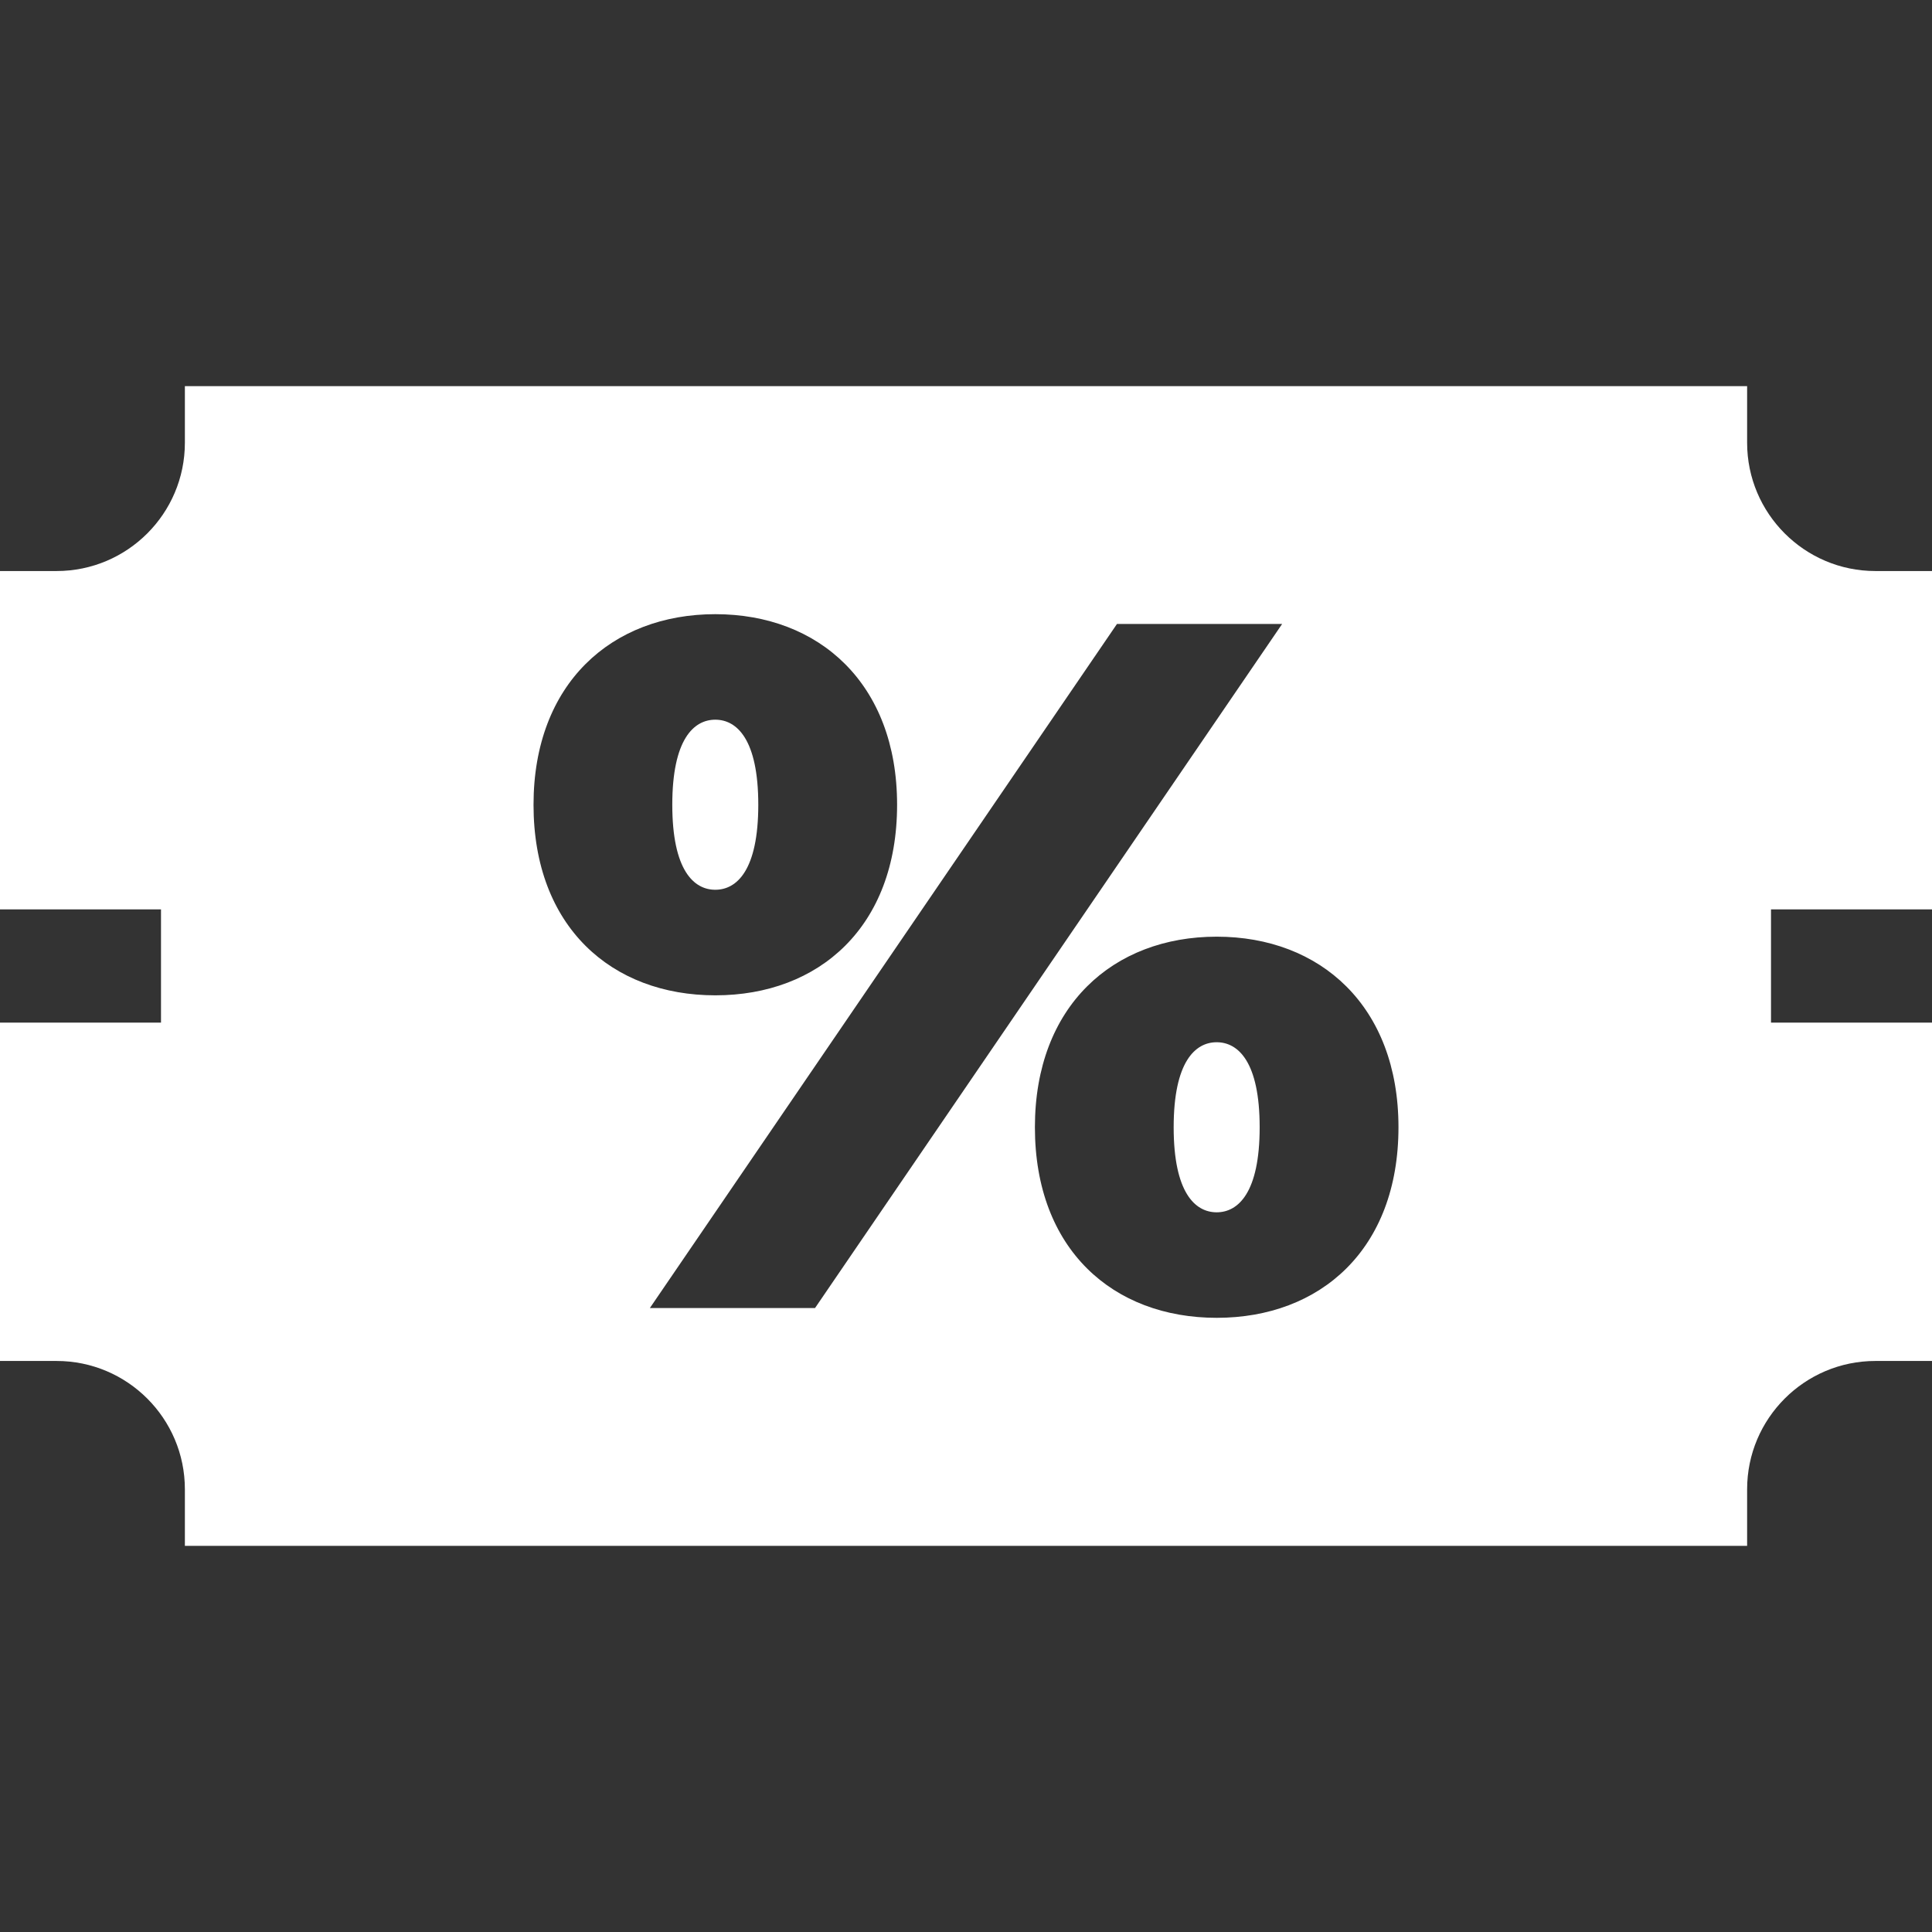
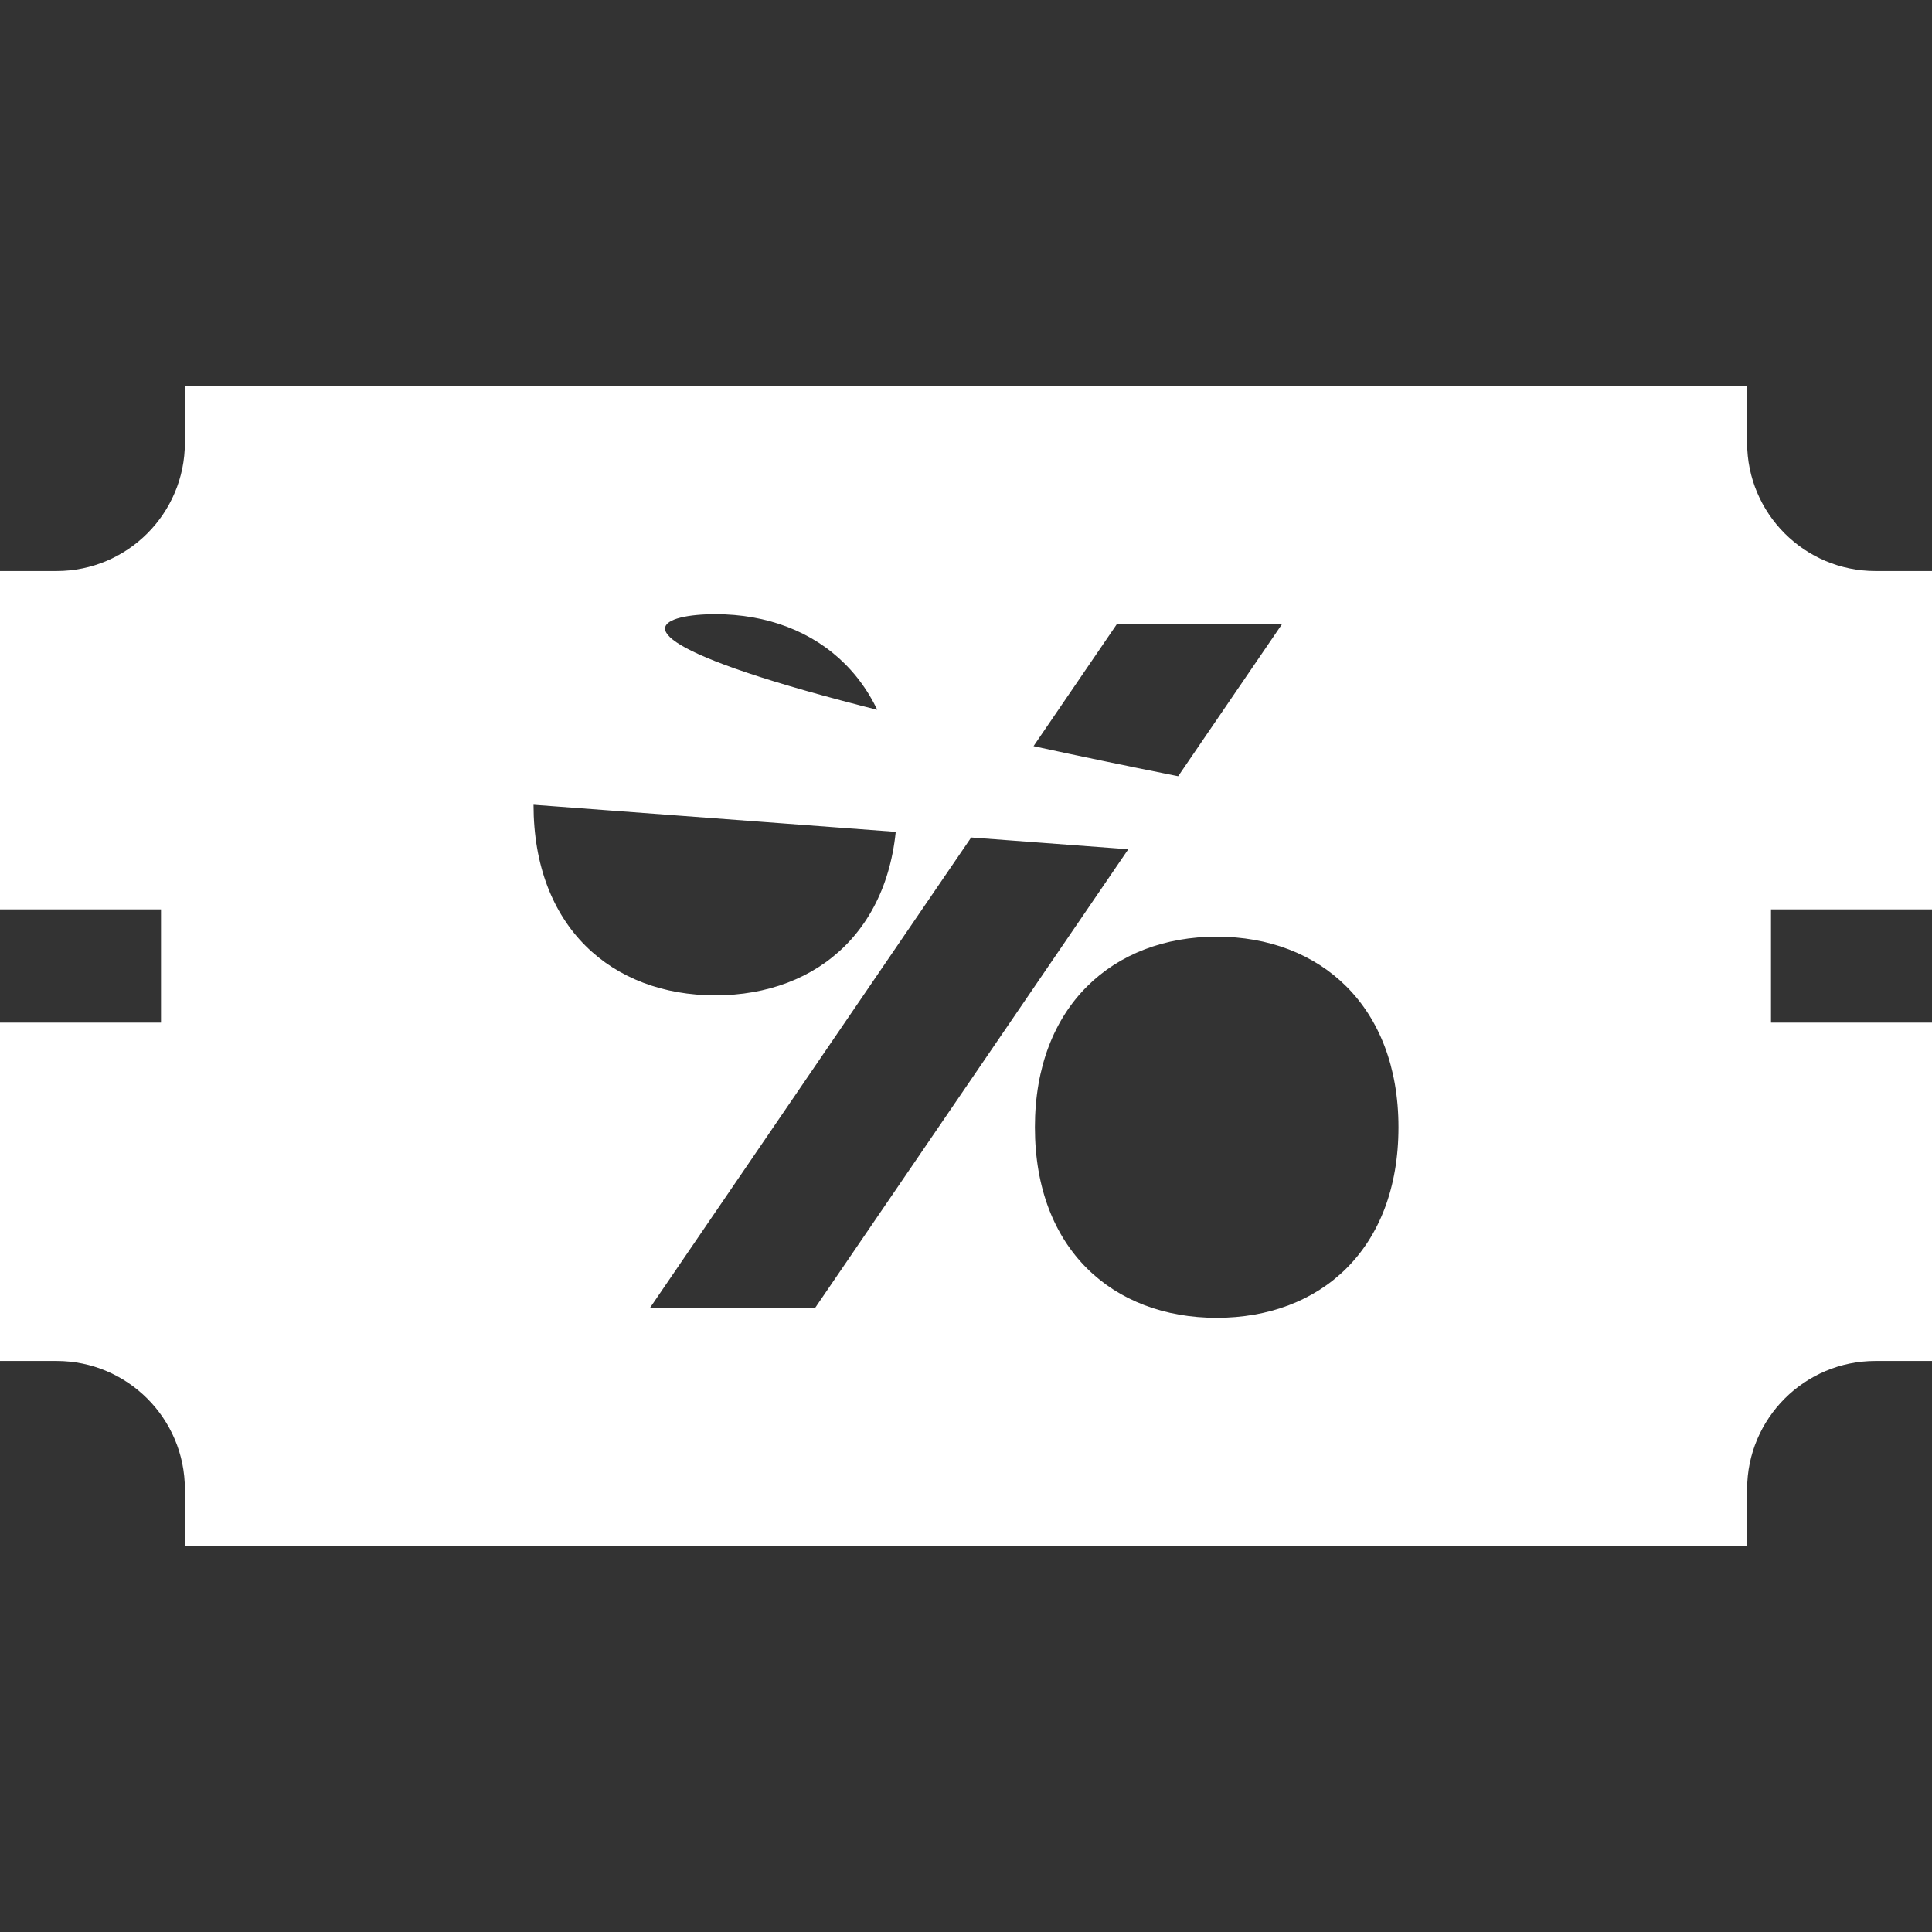
<svg xmlns="http://www.w3.org/2000/svg" width="39" height="39" viewBox="0 0 39 39" fill="none">
  <rect x="0" y="0" width="39" height="39" fill="#333333" stroke="none" />
-   <path d="M24.56 21.039C24.126 21.039 23.692 21.434 23.692 22.756C23.692 24.077 24.126 24.472 24.56 24.472C24.994 24.472 25.428 24.077 25.428 22.756C25.428 21.434 24.994 21.039 24.56 21.039Z" fill="white" />
-   <path d="M14.439 14.528C14.005 14.528 13.571 14.923 13.571 16.245C13.571 17.567 14.005 17.961 14.439 17.961C14.873 17.961 15.307 17.567 15.307 16.245C15.307 14.923 14.873 14.528 14.439 14.528Z" fill="white" />
-   <path d="M39 18.357V11.527H37.857C36.429 11.527 35.268 10.366 35.268 8.938V7.795H3.732V8.938C3.732 10.366 2.571 11.527 1.143 11.527H0V18.357H3.25V20.643H0V27.473H1.143C2.571 27.473 3.732 28.634 3.732 30.062V31.205H35.268V30.062C35.268 28.634 36.429 27.473 37.857 27.473H39V20.643H35.75V18.357H39ZM10.77 16.245C10.77 13.798 12.348 12.398 14.44 12.398C16.531 12.398 18.109 13.798 18.109 16.245C18.109 18.711 16.531 20.092 14.44 20.092C12.348 20.092 10.77 18.711 10.77 16.245ZM13.118 26.405L22.548 12.595H25.882L16.452 26.405H13.118ZM24.561 26.602C22.469 26.602 20.891 25.221 20.891 22.755C20.891 20.309 22.469 18.908 24.561 18.908C26.652 18.908 28.23 20.309 28.23 22.755C28.23 25.221 26.652 26.602 24.561 26.602Z" fill="white" />
+   <path d="M39 18.357V11.527H37.857C36.429 11.527 35.268 10.366 35.268 8.938V7.795H3.732V8.938C3.732 10.366 2.571 11.527 1.143 11.527H0V18.357H3.25V20.643H0V27.473H1.143C2.571 27.473 3.732 28.634 3.732 30.062V31.205H35.268V30.062C35.268 28.634 36.429 27.473 37.857 27.473H39V20.643H35.75V18.357H39ZC10.77 13.798 12.348 12.398 14.44 12.398C16.531 12.398 18.109 13.798 18.109 16.245C18.109 18.711 16.531 20.092 14.44 20.092C12.348 20.092 10.77 18.711 10.77 16.245ZM13.118 26.405L22.548 12.595H25.882L16.452 26.405H13.118ZM24.561 26.602C22.469 26.602 20.891 25.221 20.891 22.755C20.891 20.309 22.469 18.908 24.561 18.908C26.652 18.908 28.23 20.309 28.23 22.755C28.23 25.221 26.652 26.602 24.561 26.602Z" fill="white" />
</svg>